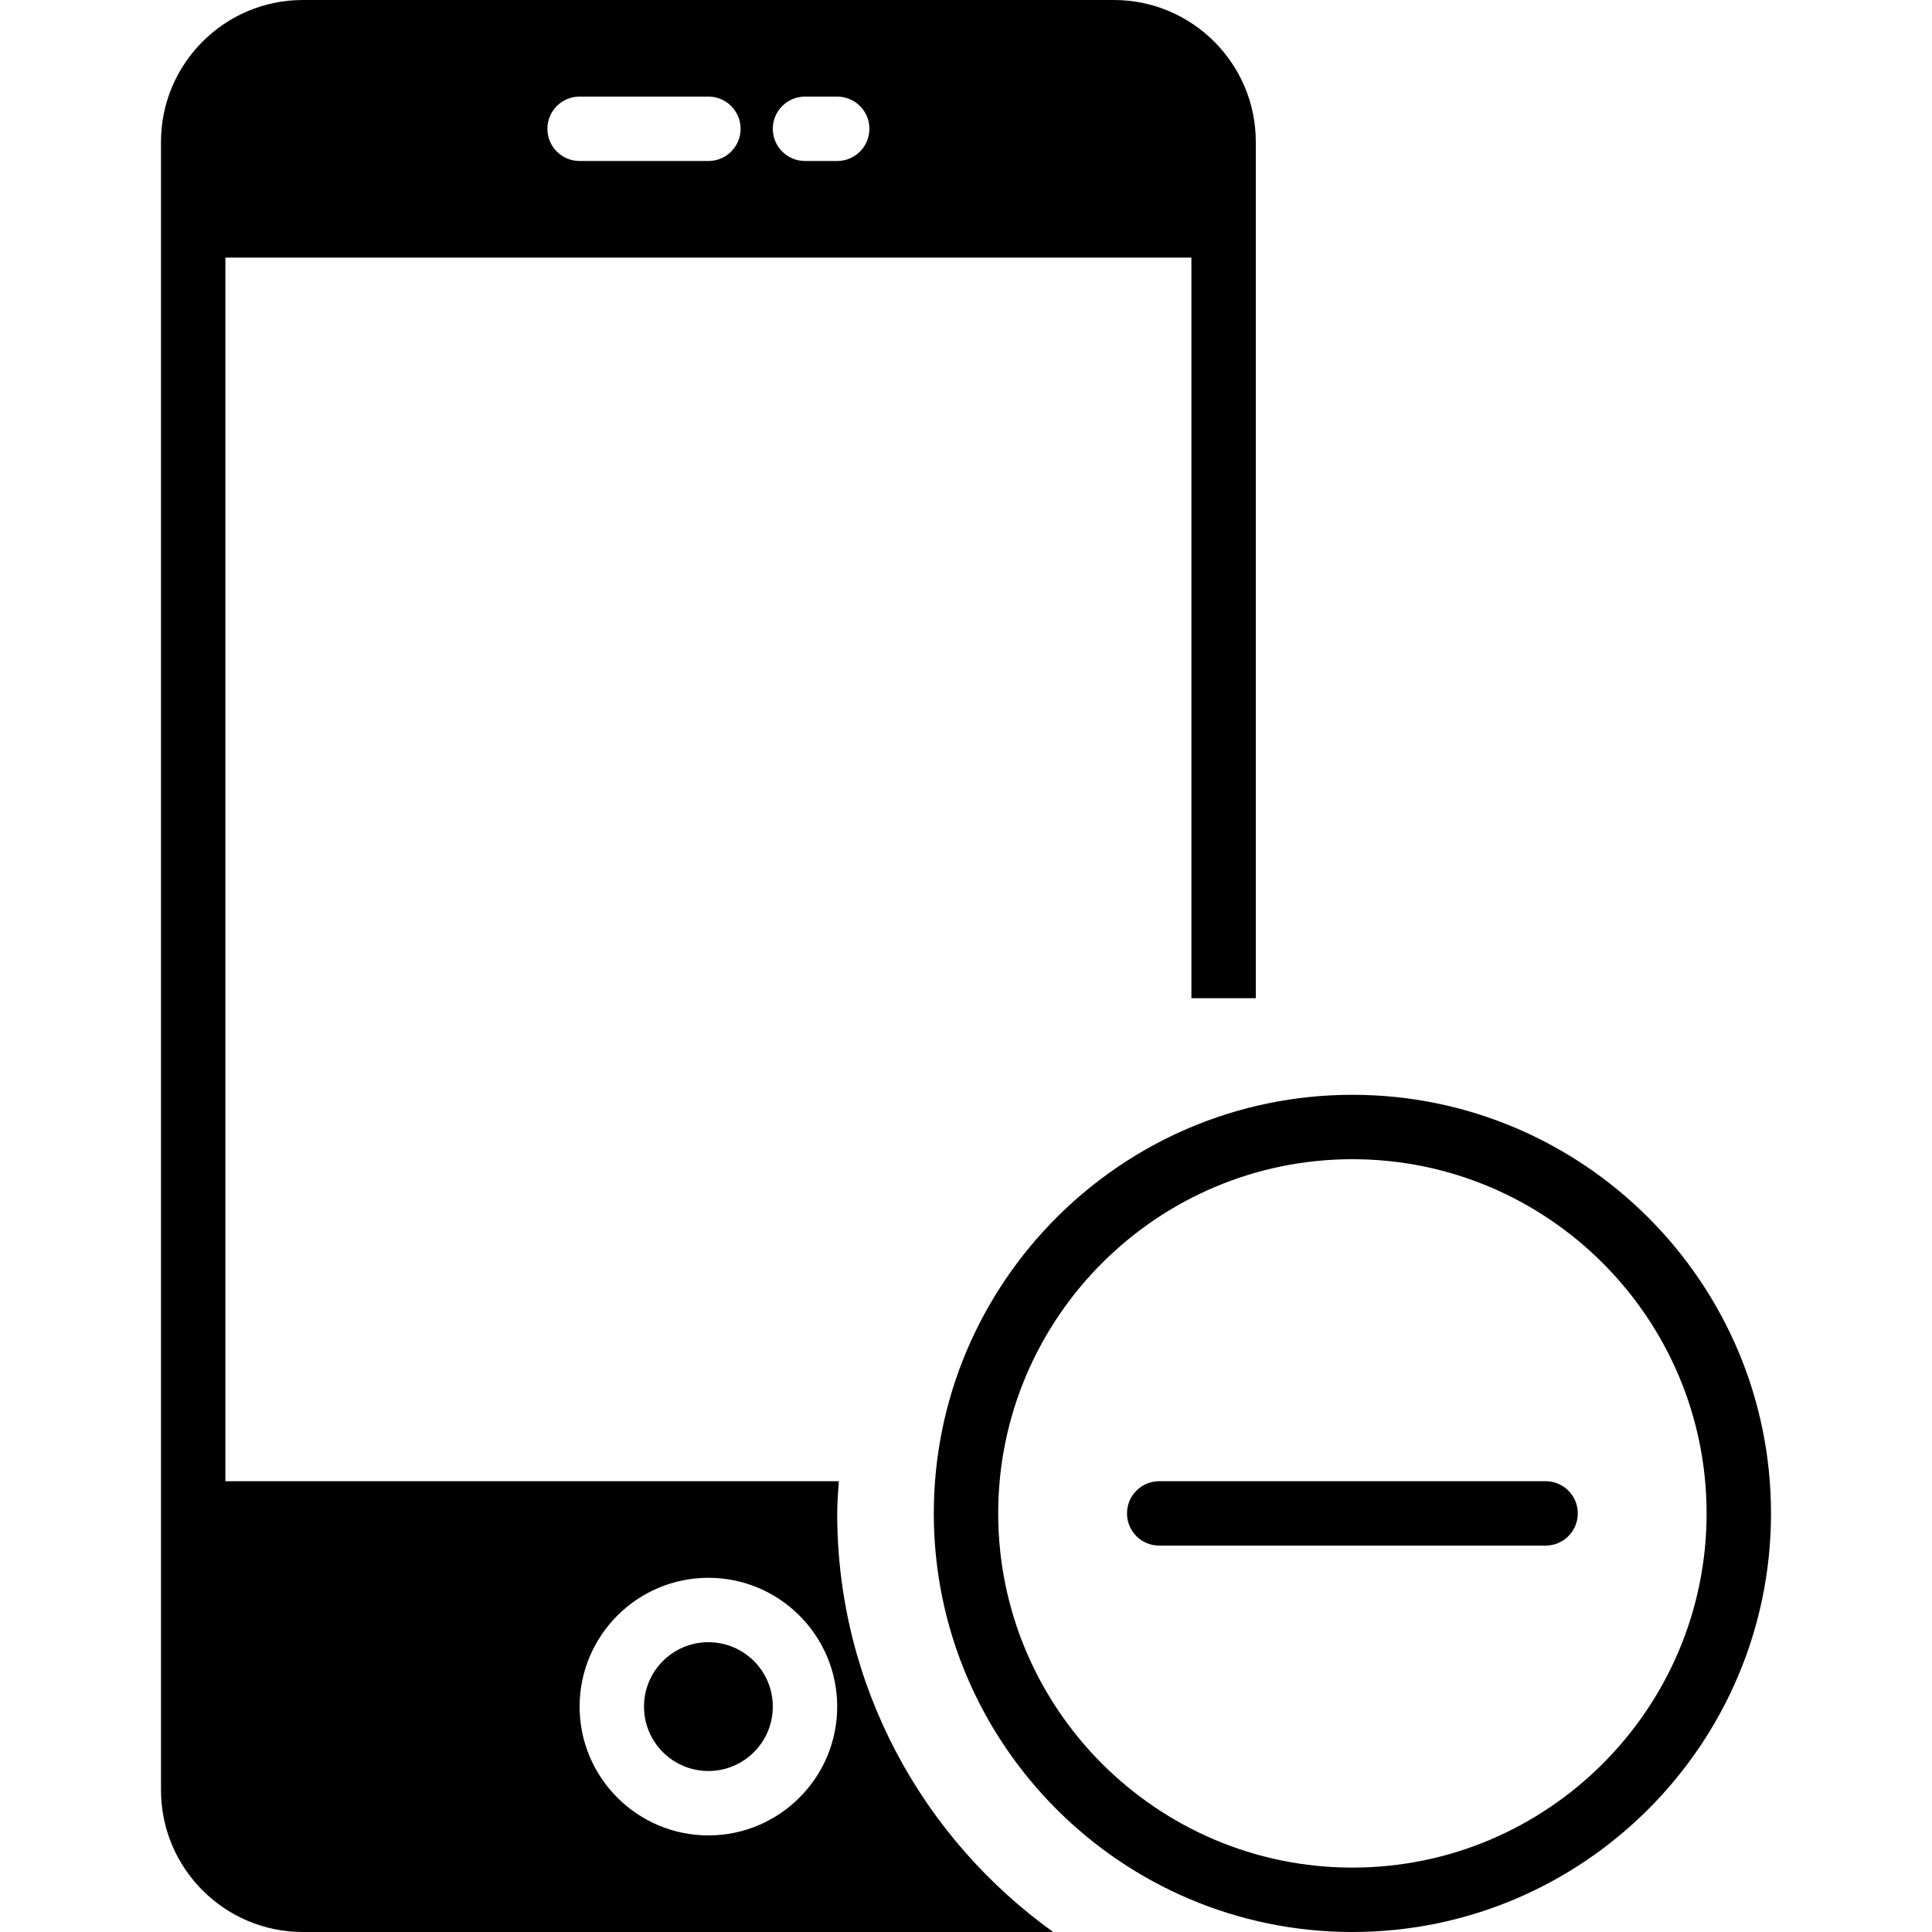
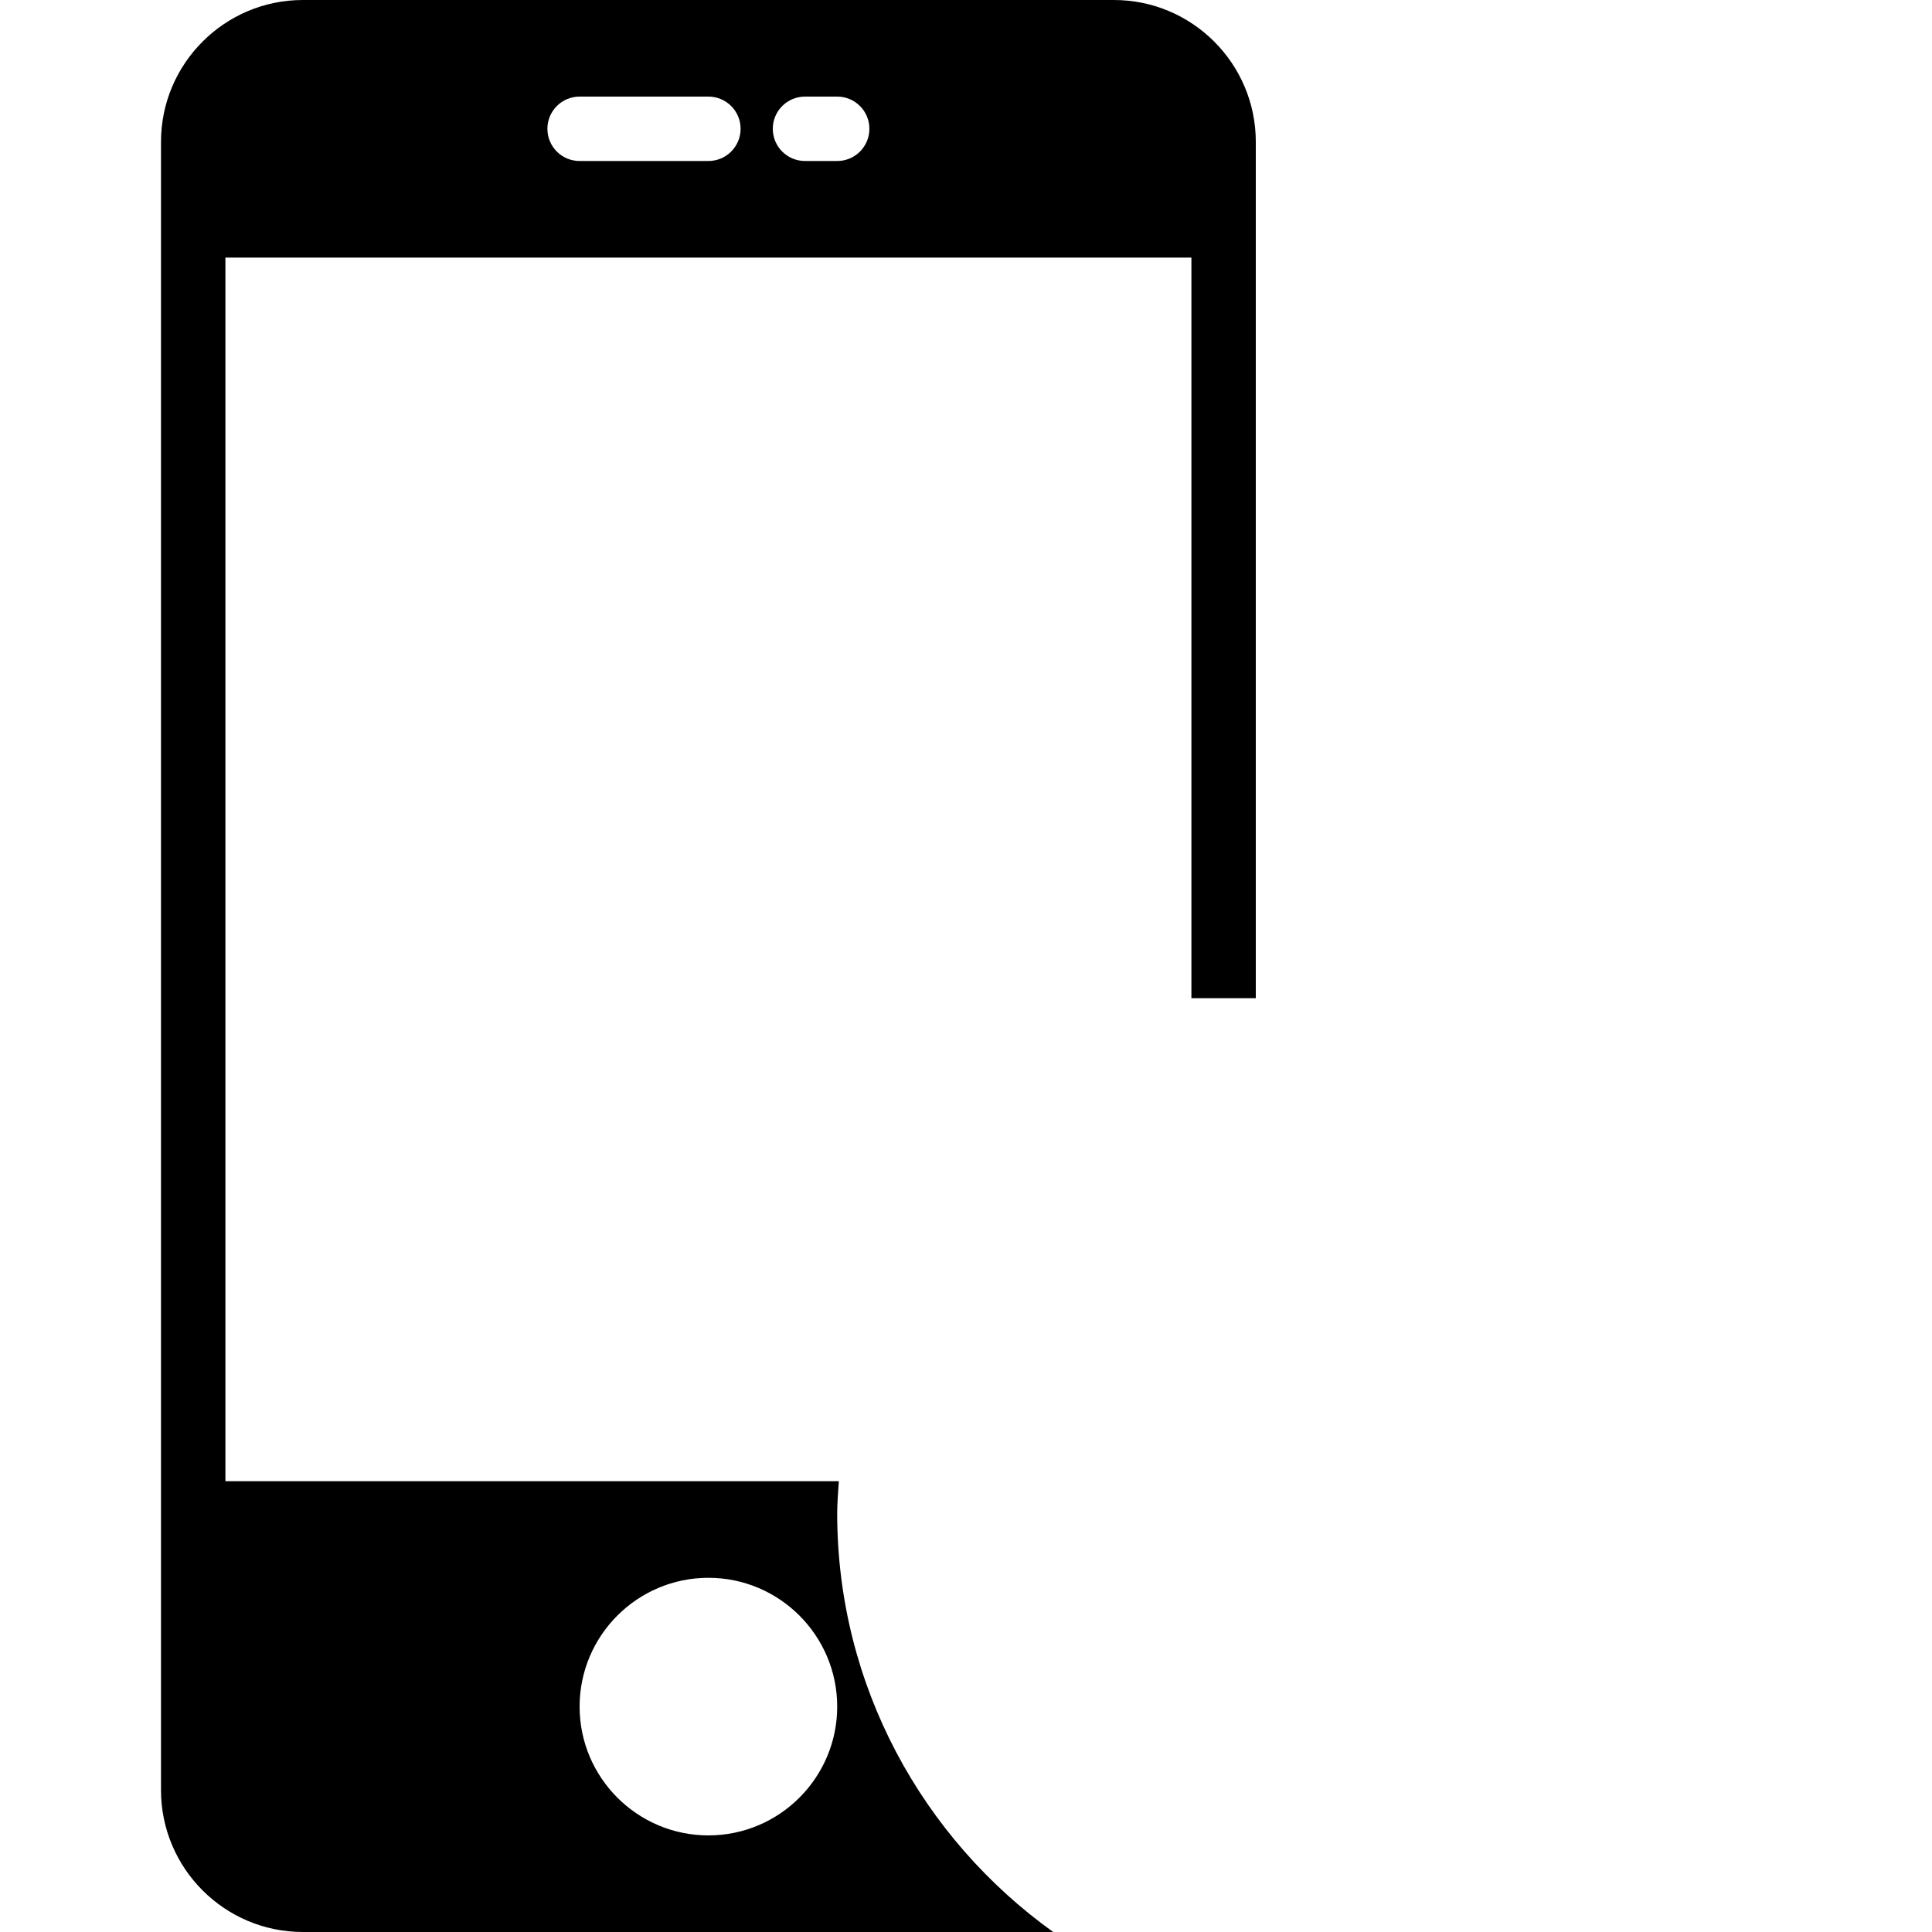
<svg xmlns="http://www.w3.org/2000/svg" version="1.1" id="Capa_1" x="0px" y="0px" viewBox="0 0 60 60" style="enable-background:new 0 0 60 60;" xml:space="preserve">
  <g>
-     <path d="M42,34c-7.168,0-13,5.832-13,13s5.832,13,13,13s13-5.832,13-13S49.168,34,42,34z M42,58c-6.065,0-11-4.935-11-11   s4.935-11,11-11s11,4.935,11,11S48.065,58,42,58z" />
-     <path d="M48,46H36c-0.552,0-1,0.447-1,1s0.448,1,1,1h12c0.552,0,1-0.447,1-1S48.552,46,48,46z" />
-     <circle cx="22" cy="53" r="2" />
    <path d="M34.595,0H9.405C6.976,0,5,1.977,5,4.405v51.189C5,58.023,6.976,60,9.405,60h23.303C28.655,57.094,26,52.356,26,47   c0-0.337,0.03-0.667,0.051-1H7V8h30v23h2V4.405C39,1.977,37.024,0,34.595,0z M22,49c2.206,0,4,1.794,4,4s-1.794,4-4,4s-4-1.794-4-4   S19.794,49,22,49z M22,5h-4c-0.552,0-1-0.447-1-1s0.448-1,1-1h4c0.552,0,1,0.447,1,1S22.552,5,22,5z M26,5h-1c-0.552,0-1-0.447-1-1   s0.448-1,1-1h1c0.552,0,1,0.447,1,1S26.552,5,26,5z" />
  </g>
  <g>
</g>
  <g>
</g>
  <g>
</g>
  <g>
</g>
  <g>
</g>
  <g>
</g>
  <g>
</g>
  <g>
</g>
  <g>
</g>
  <g>
</g>
  <g>
</g>
  <g>
</g>
  <g>
</g>
  <g>
</g>
  <g>
</g>
</svg>